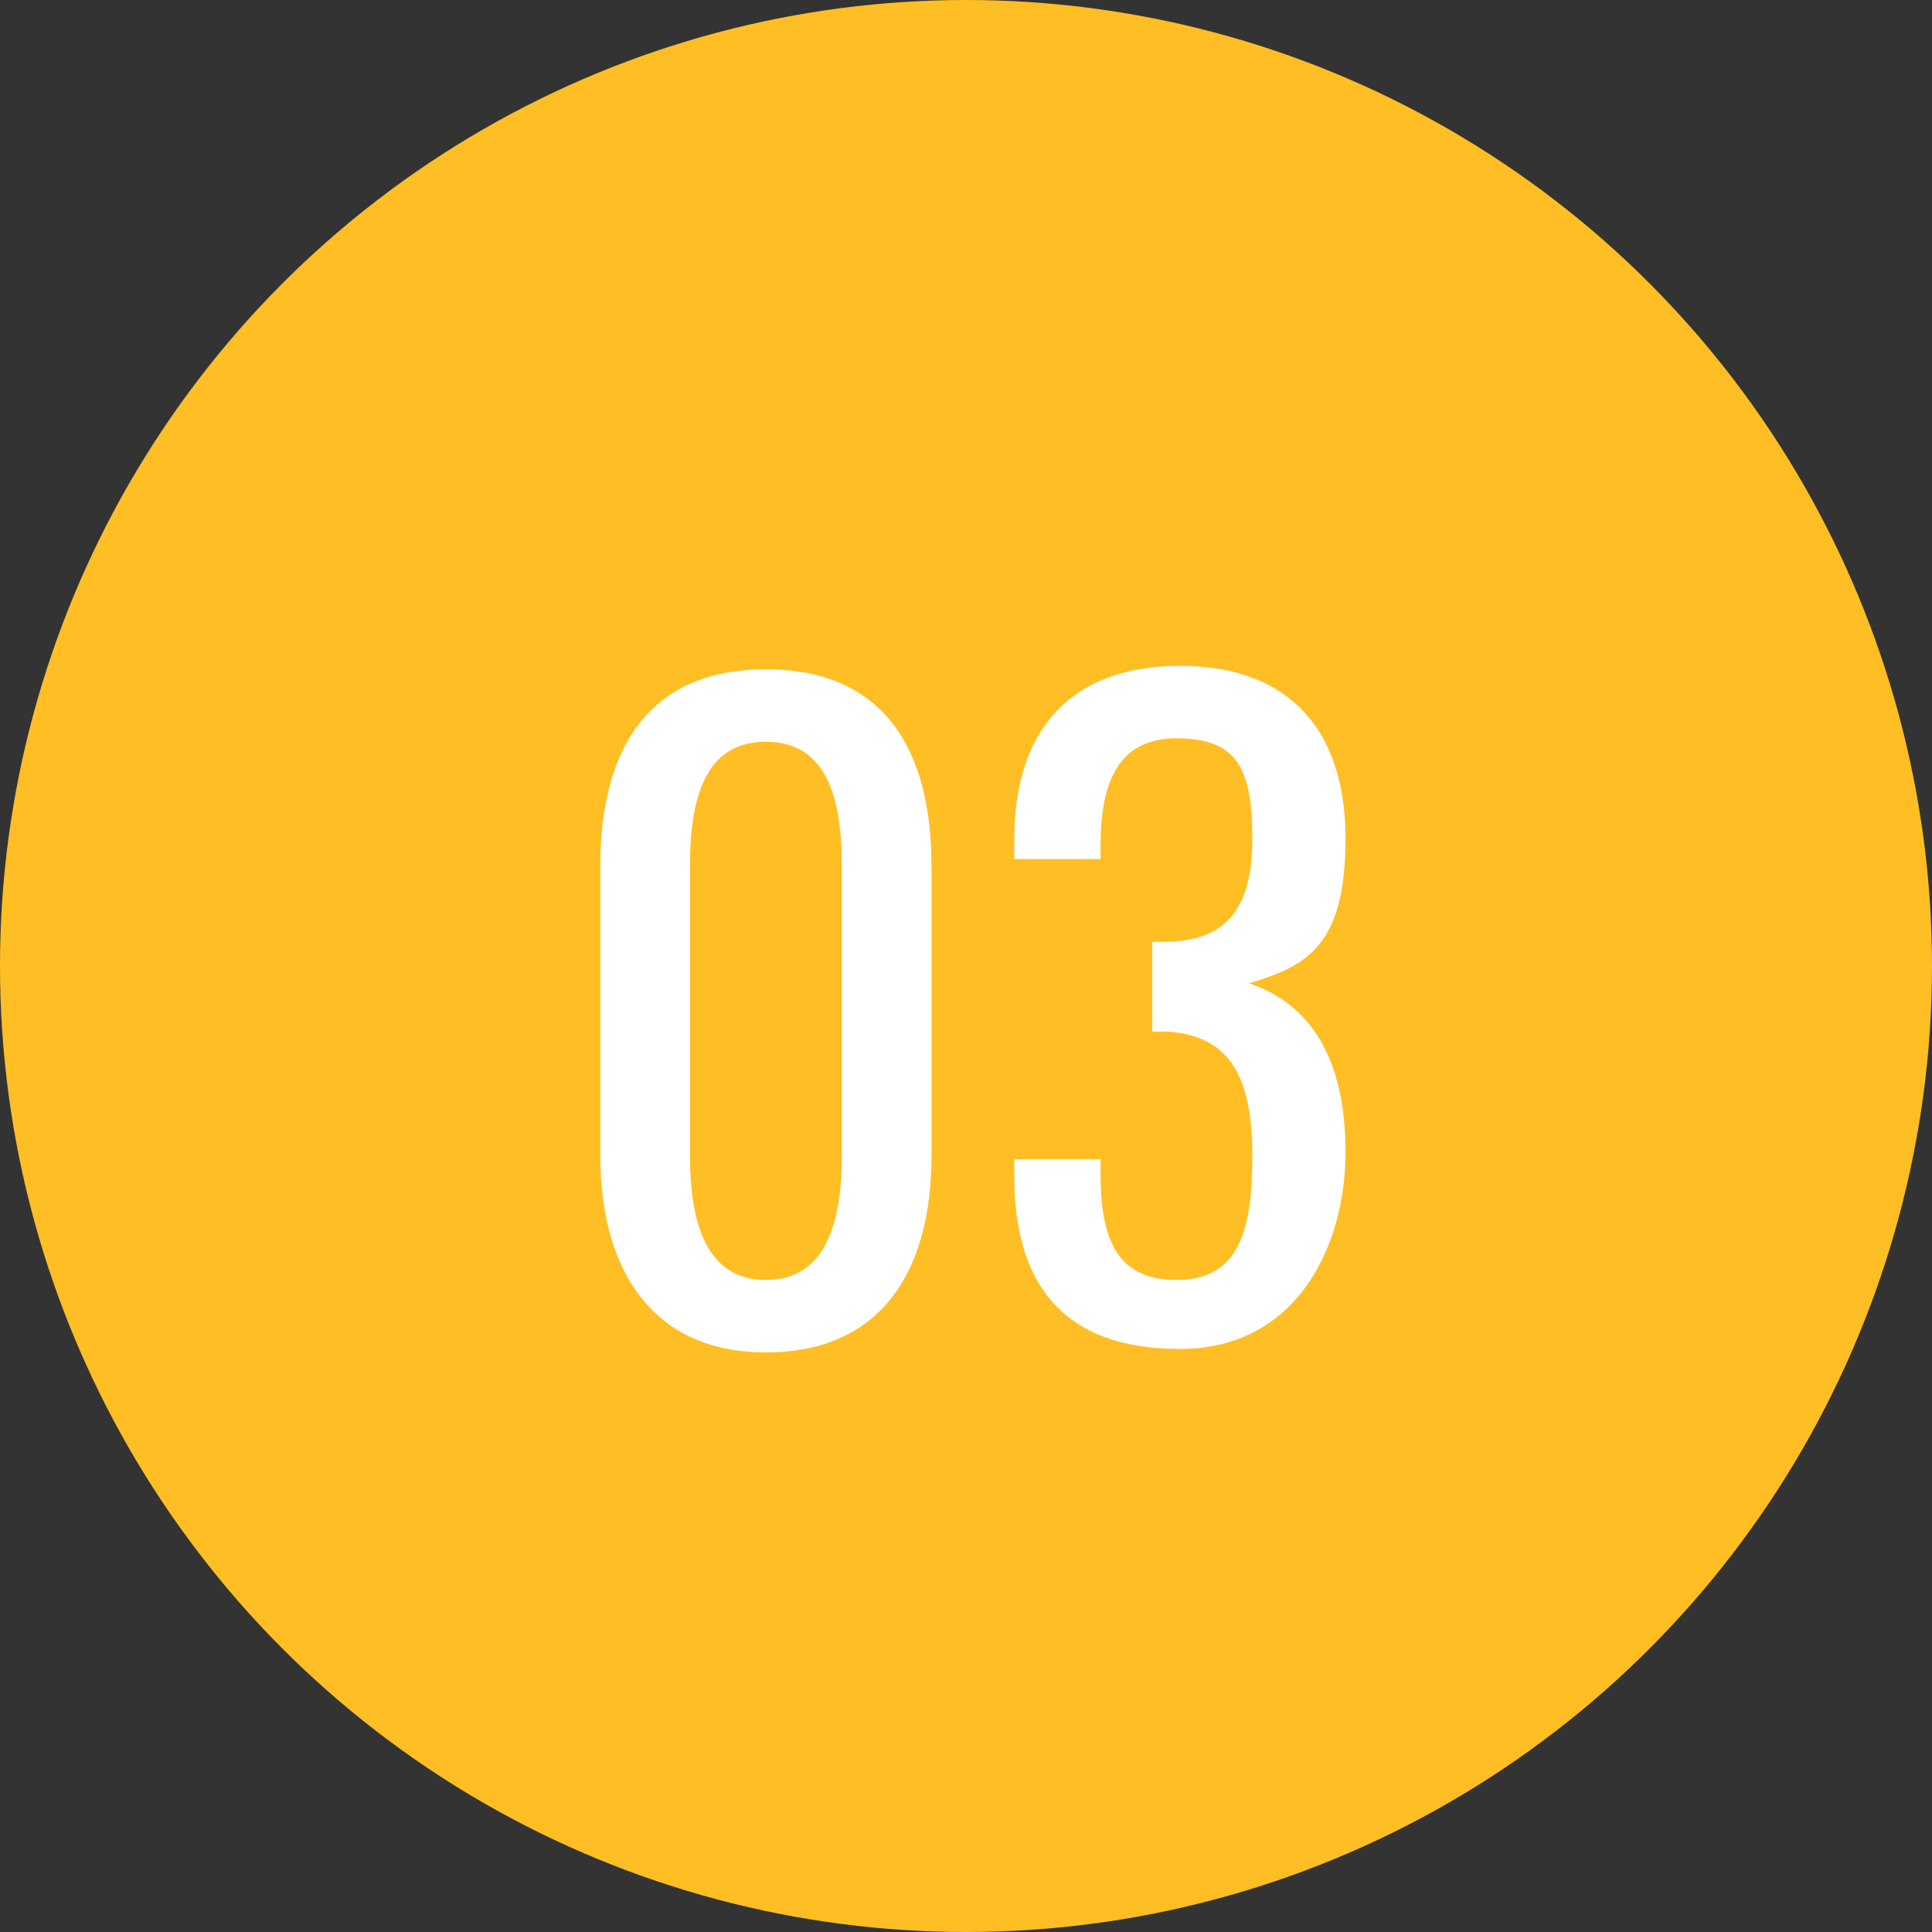
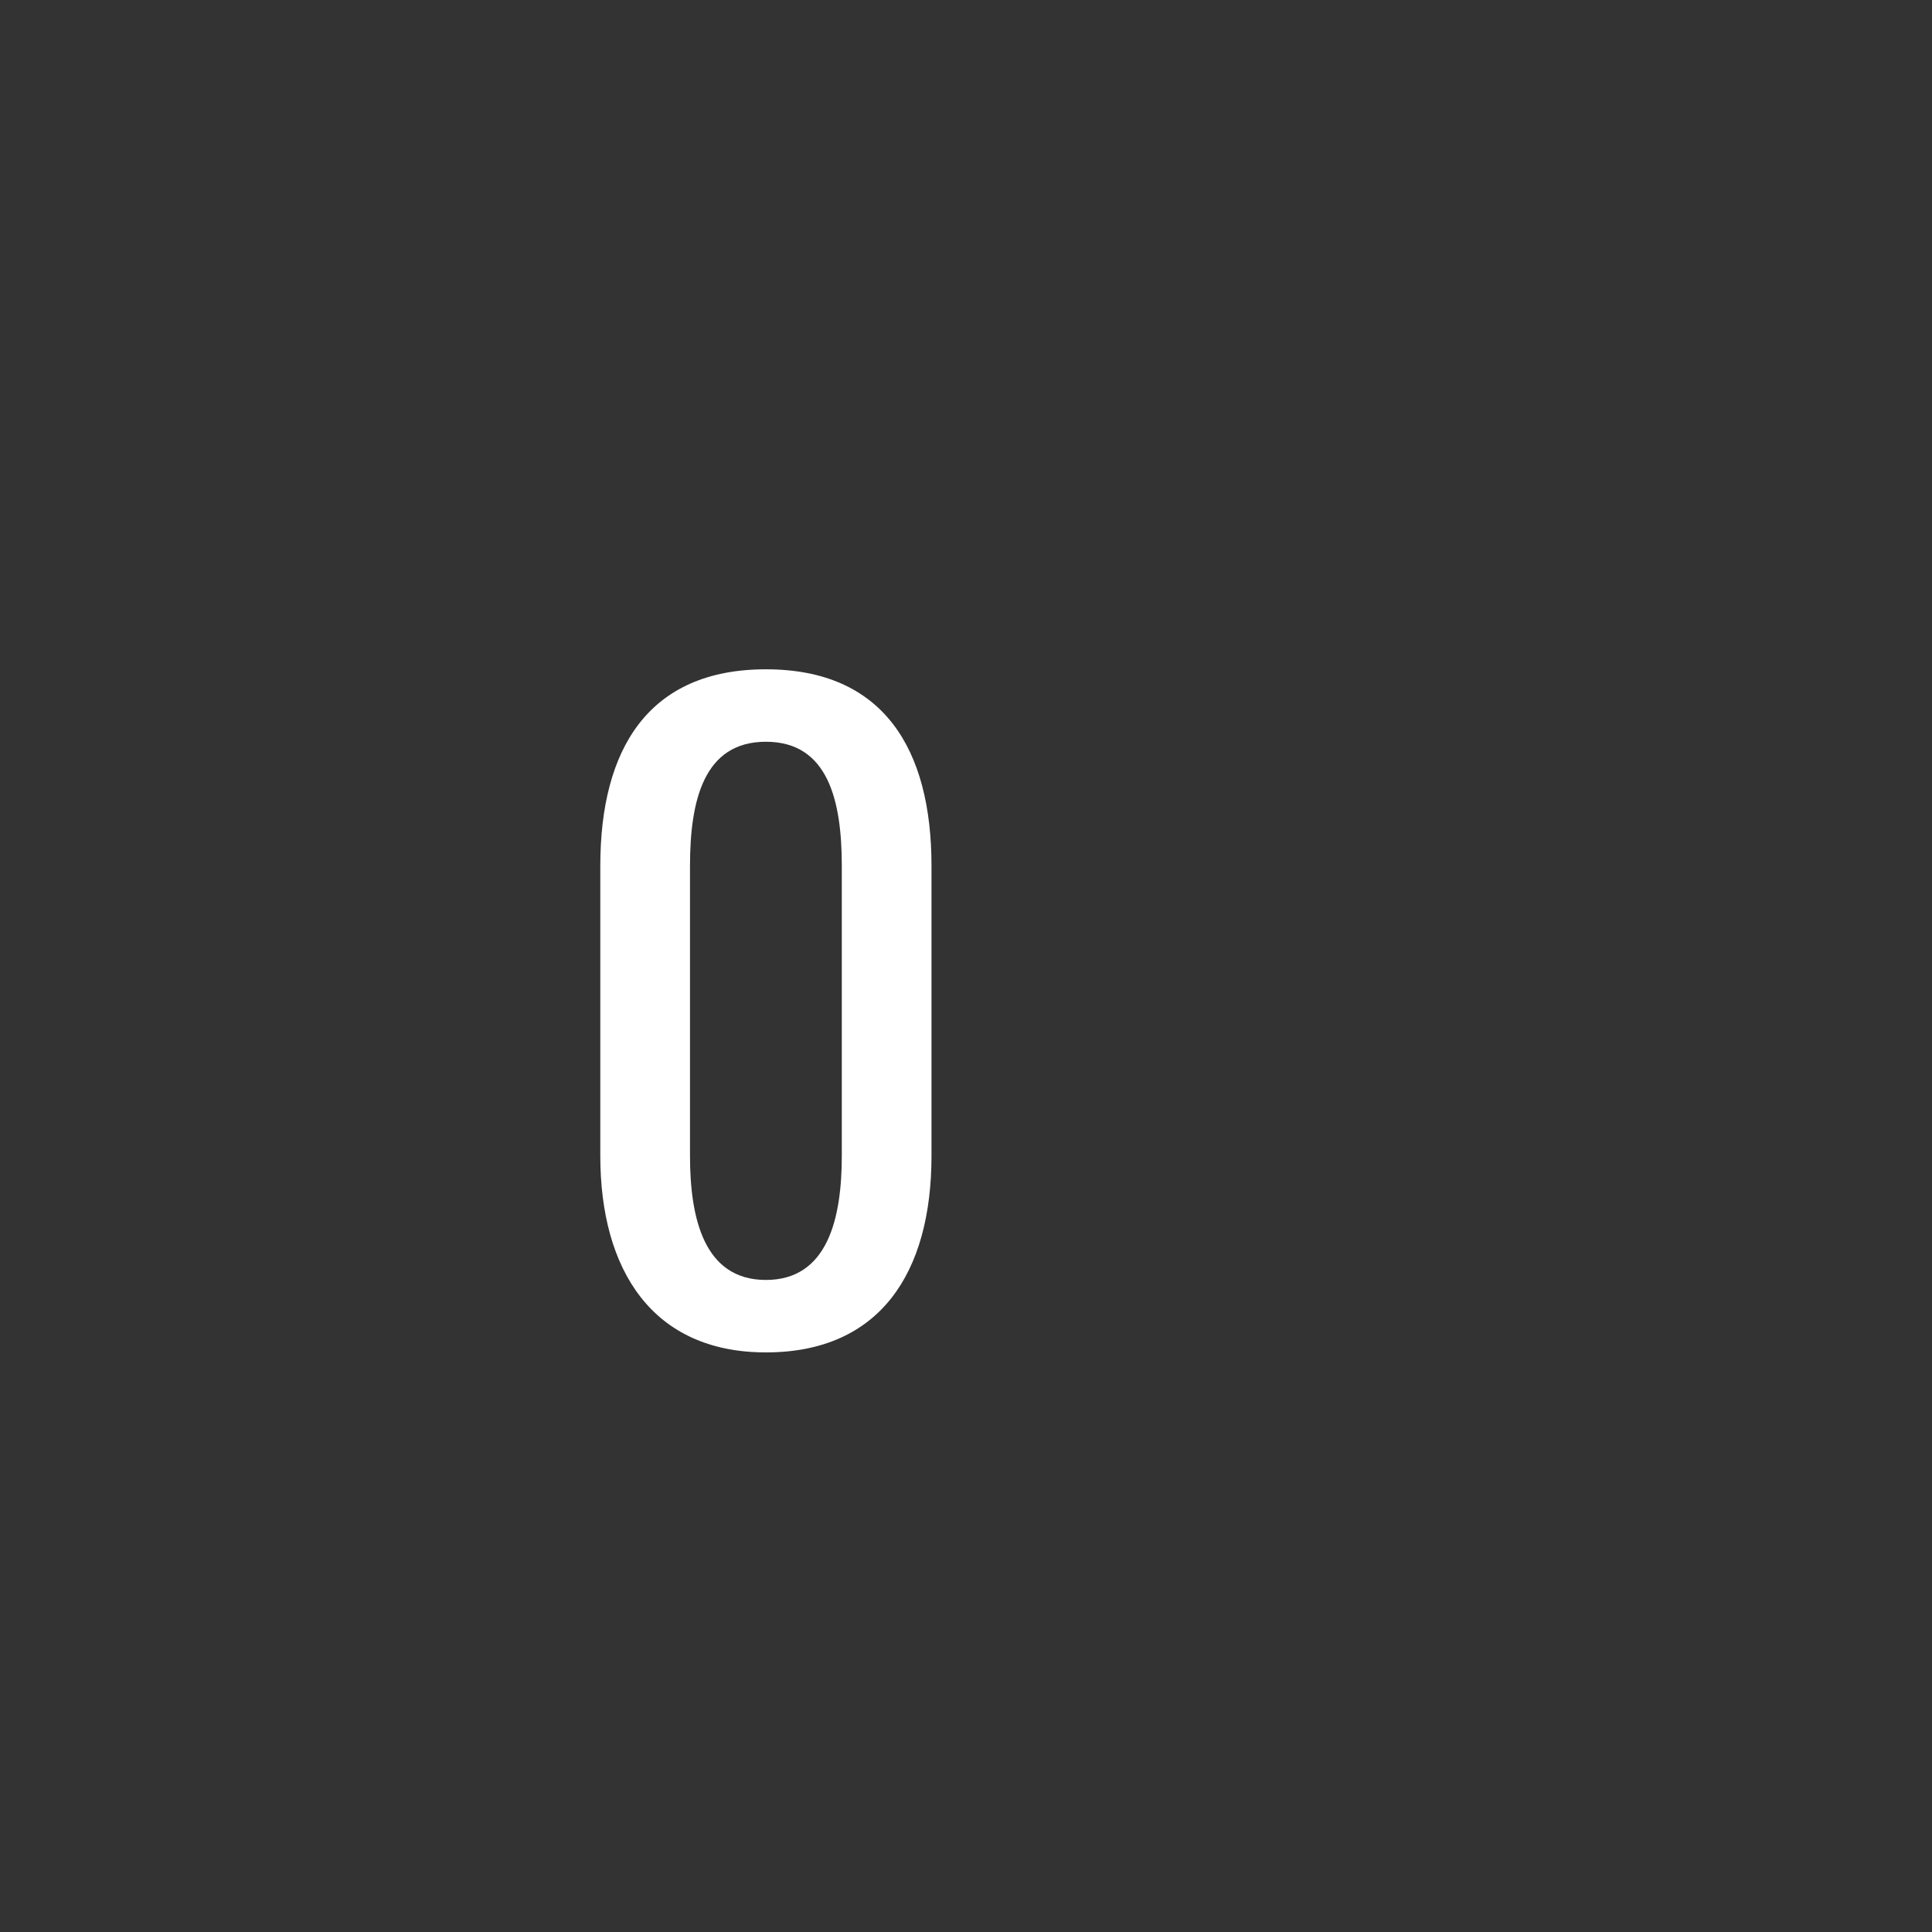
<svg xmlns="http://www.w3.org/2000/svg" version="1.1" viewBox="0 0 56 56">
  <rect x="0" y="0" width="56" height="56" fill="#333333" stroke="none" />
  <defs>
    <style>
      .cls-1 {
        fill: #fff;
      }

      .cls-2 {
        isolation: isolate;
      }

      .cls-3 {
        fill: #ffbe23;
      }
    </style>
  </defs>
  <g>
    <g id="_レイヤー_1" data-name="レイヤー_1">
      <g>
-         <circle class="cls-3" cx="28" cy="28" r="28" />
        <g class="cls-2">
          <g class="cls-2">
-             <path class="cls-1" d="M17.4,33.5v-8.4c0-3.4,1.4-5.7,4.8-5.7s4.8,2.3,4.8,5.7v8.4c0,3.4-1.5,5.7-4.8,5.7s-4.8-2.4-4.8-5.7ZM24.4,33.5v-8.4c0-1.9-.4-3.6-2.2-3.6s-2.2,1.7-2.2,3.6v8.4c0,1.8.4,3.6,2.2,3.6s2.2-1.8,2.2-3.6Z" />
-             <path class="cls-1" d="M29.4,34.2v-.6h2.5v.4c0,1.8.4,3.1,2.2,3.1s2.2-1.4,2.2-3.6-.6-3.5-2.5-3.6c0,0-.3,0-.4,0v-2.6h.3c1.8,0,2.6-.9,2.6-3s-.5-2.9-2.2-2.9-2.2,1.3-2.2,3.1v.4h-2.5v-.6c0-3.1,1.6-5,4.8-5s4.8,1.9,4.8,5-1.1,3.7-2.8,4.2c1.8.6,2.8,2.2,2.8,4.9s-1.4,5.7-4.8,5.7-4.8-1.9-4.8-5Z" />
+             <path class="cls-1" d="M17.4,33.5v-8.4c0-3.4,1.4-5.7,4.8-5.7s4.8,2.3,4.8,5.7v8.4c0,3.4-1.5,5.7-4.8,5.7s-4.8-2.4-4.8-5.7M24.4,33.5v-8.4c0-1.9-.4-3.6-2.2-3.6s-2.2,1.7-2.2,3.6v8.4c0,1.8.4,3.6,2.2,3.6s2.2-1.8,2.2-3.6Z" />
          </g>
        </g>
      </g>
    </g>
  </g>
</svg>